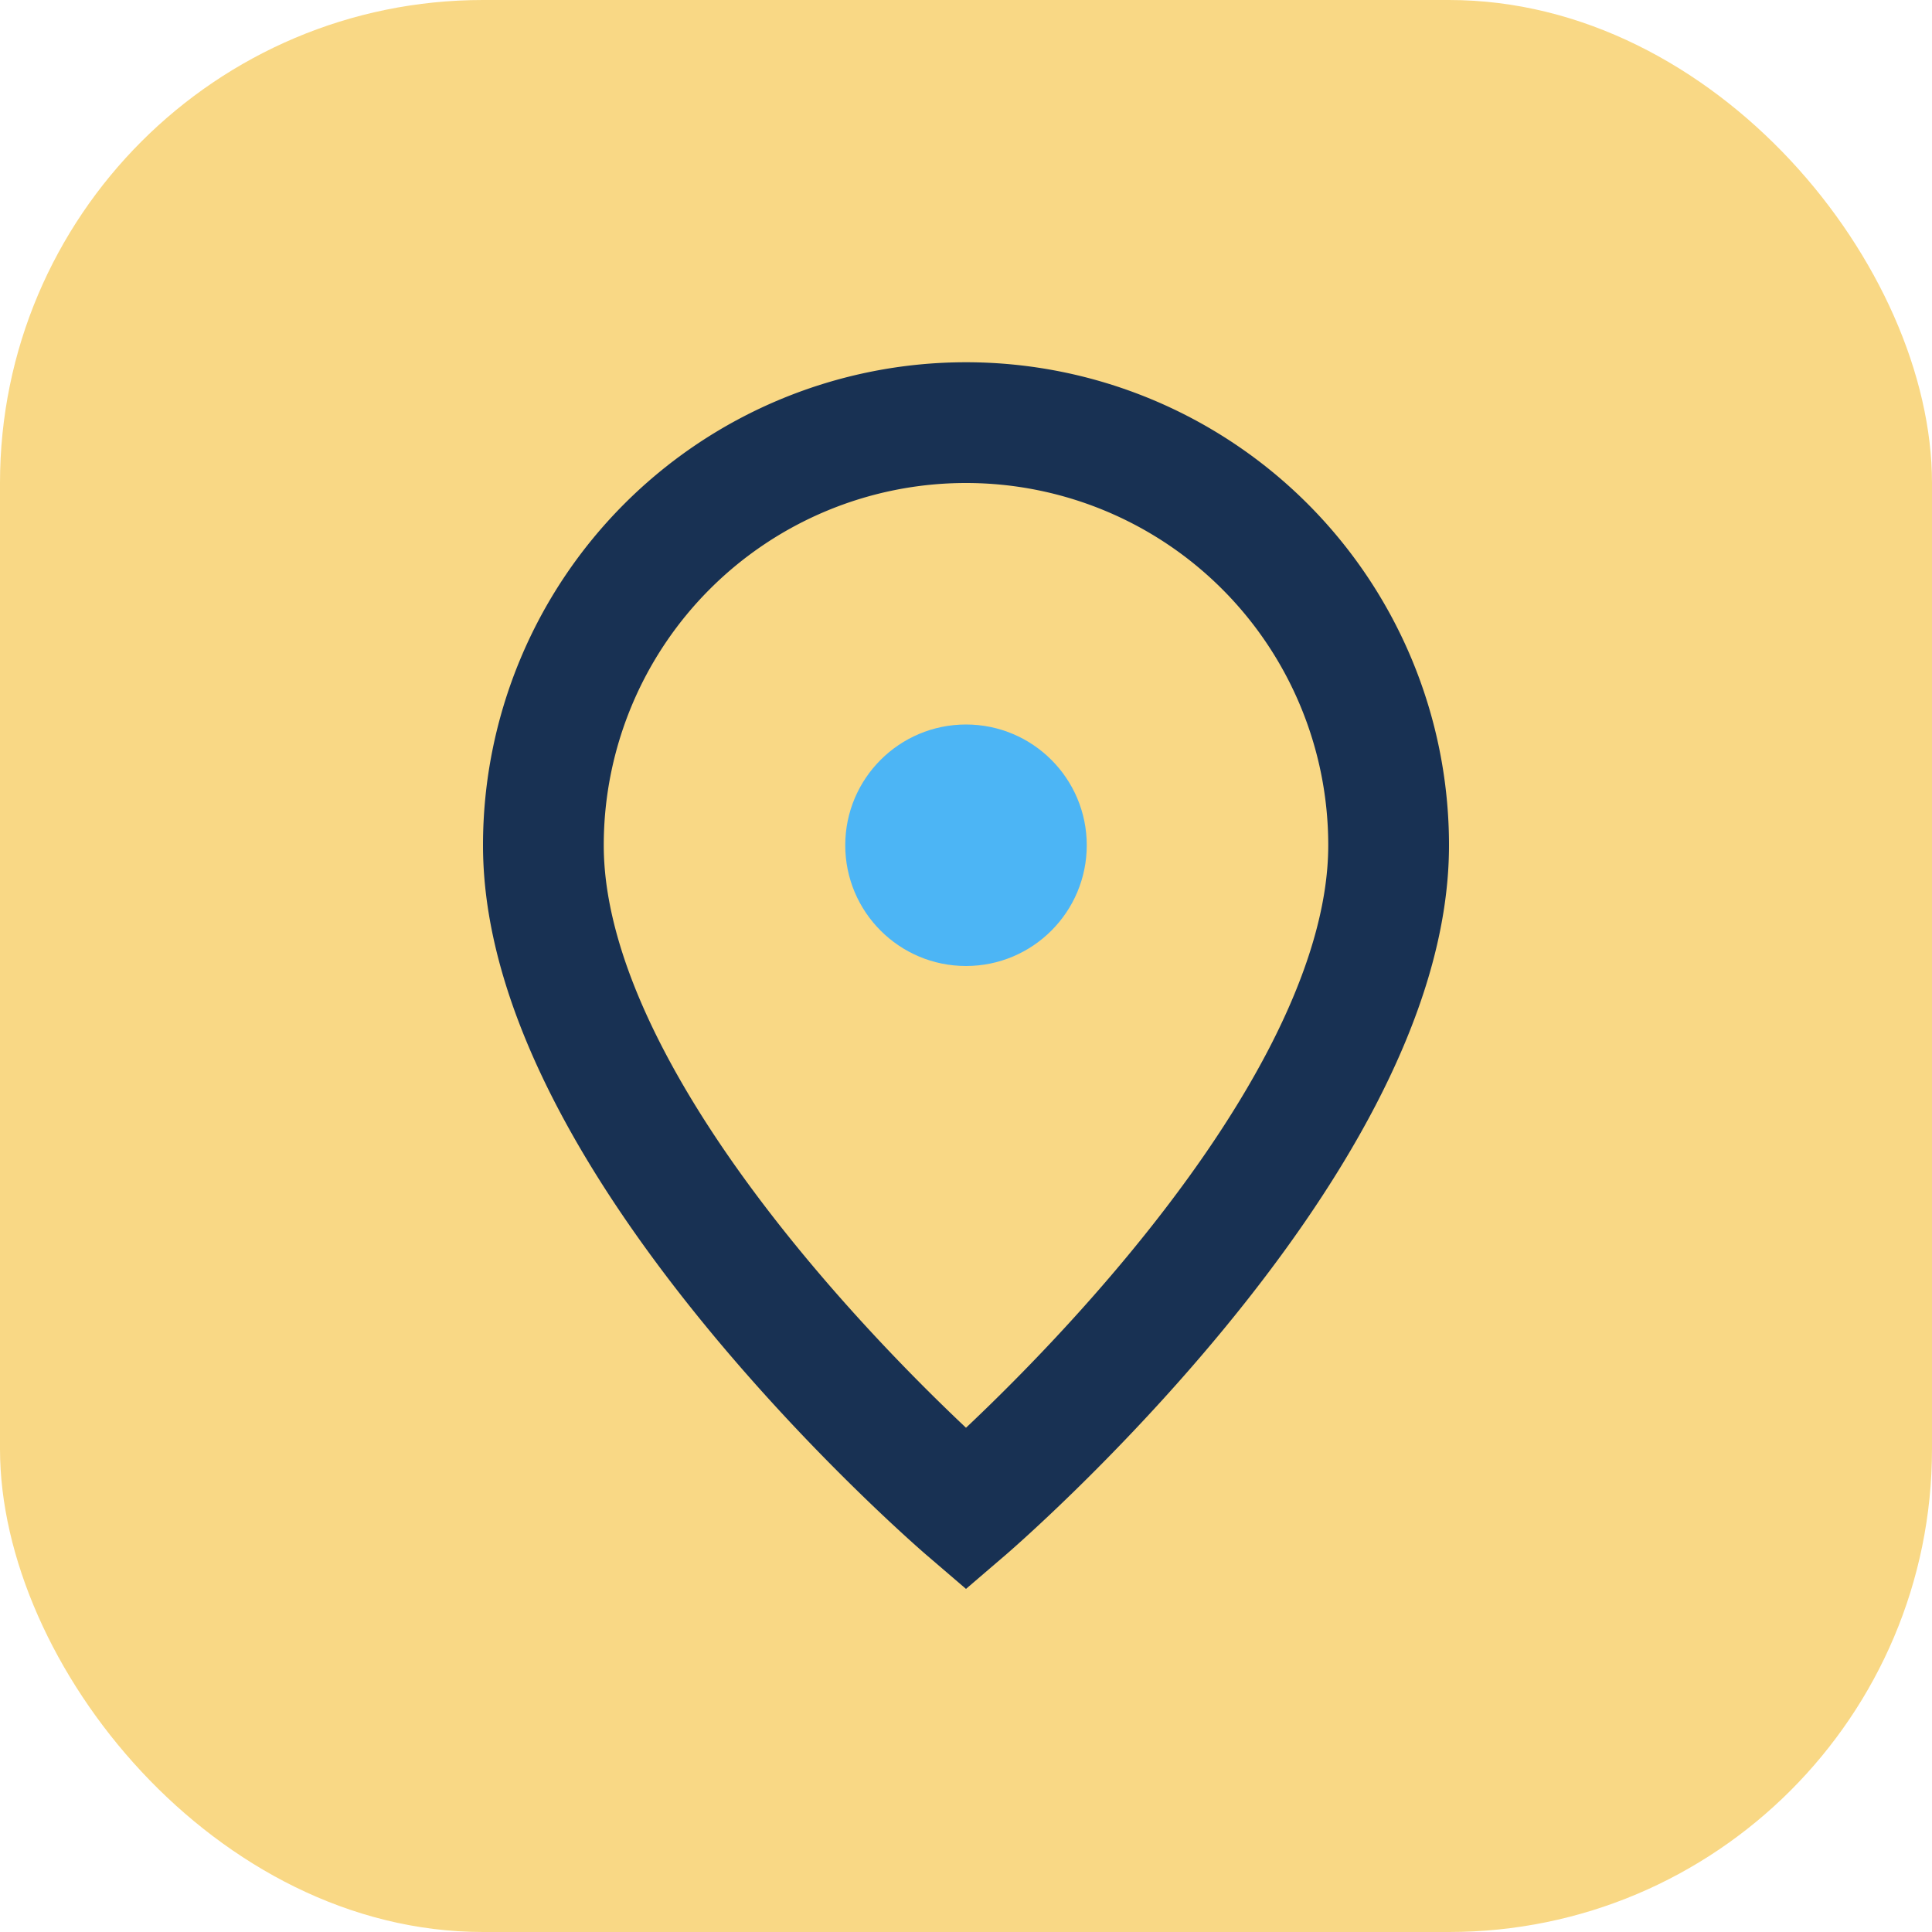
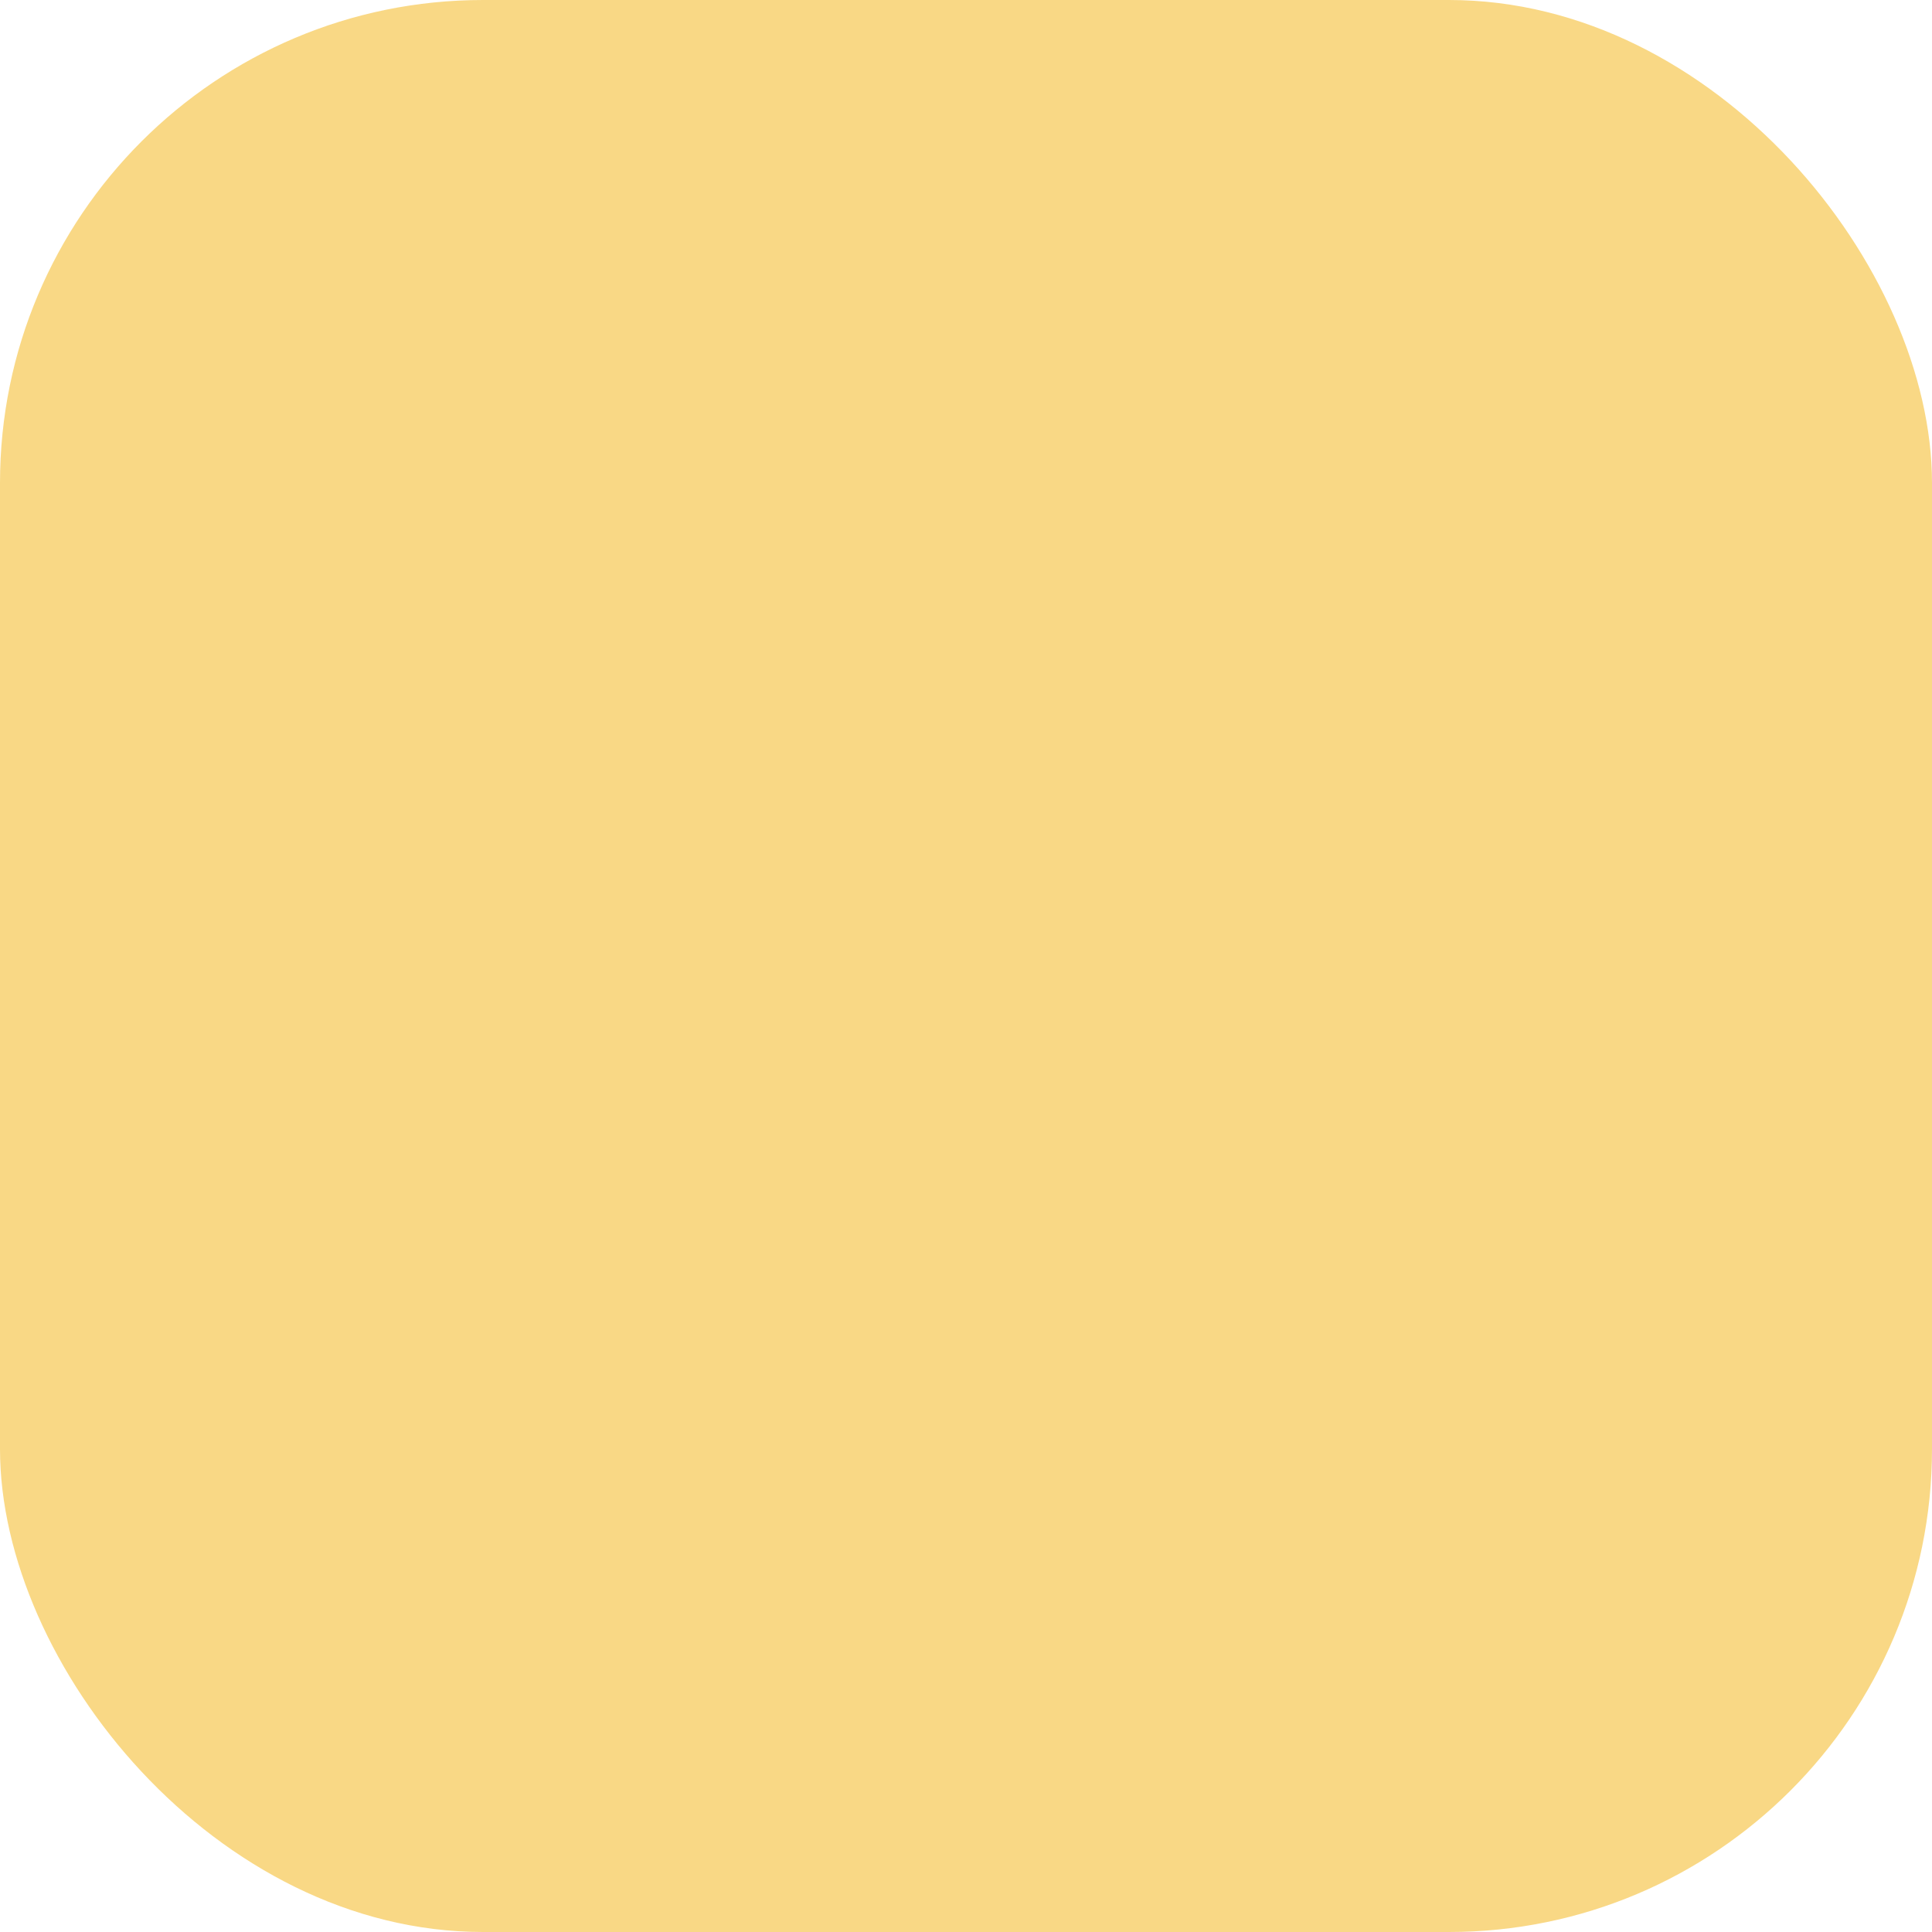
<svg xmlns="http://www.w3.org/2000/svg" width="32" height="32" viewBox="0 0 32 32">
  <rect width="32" height="32" rx="8" fill="#F9D885" />
-   <path d="M16 7a7 7 0 0 1 7 7c0 5-7 11-7 11S9 19 9 14a7 7 0 0 1 7-7z" fill="none" stroke="#183153" stroke-width="2" />
-   <circle cx="16" cy="14" r="2" fill="#4CB5F5" />
</svg>